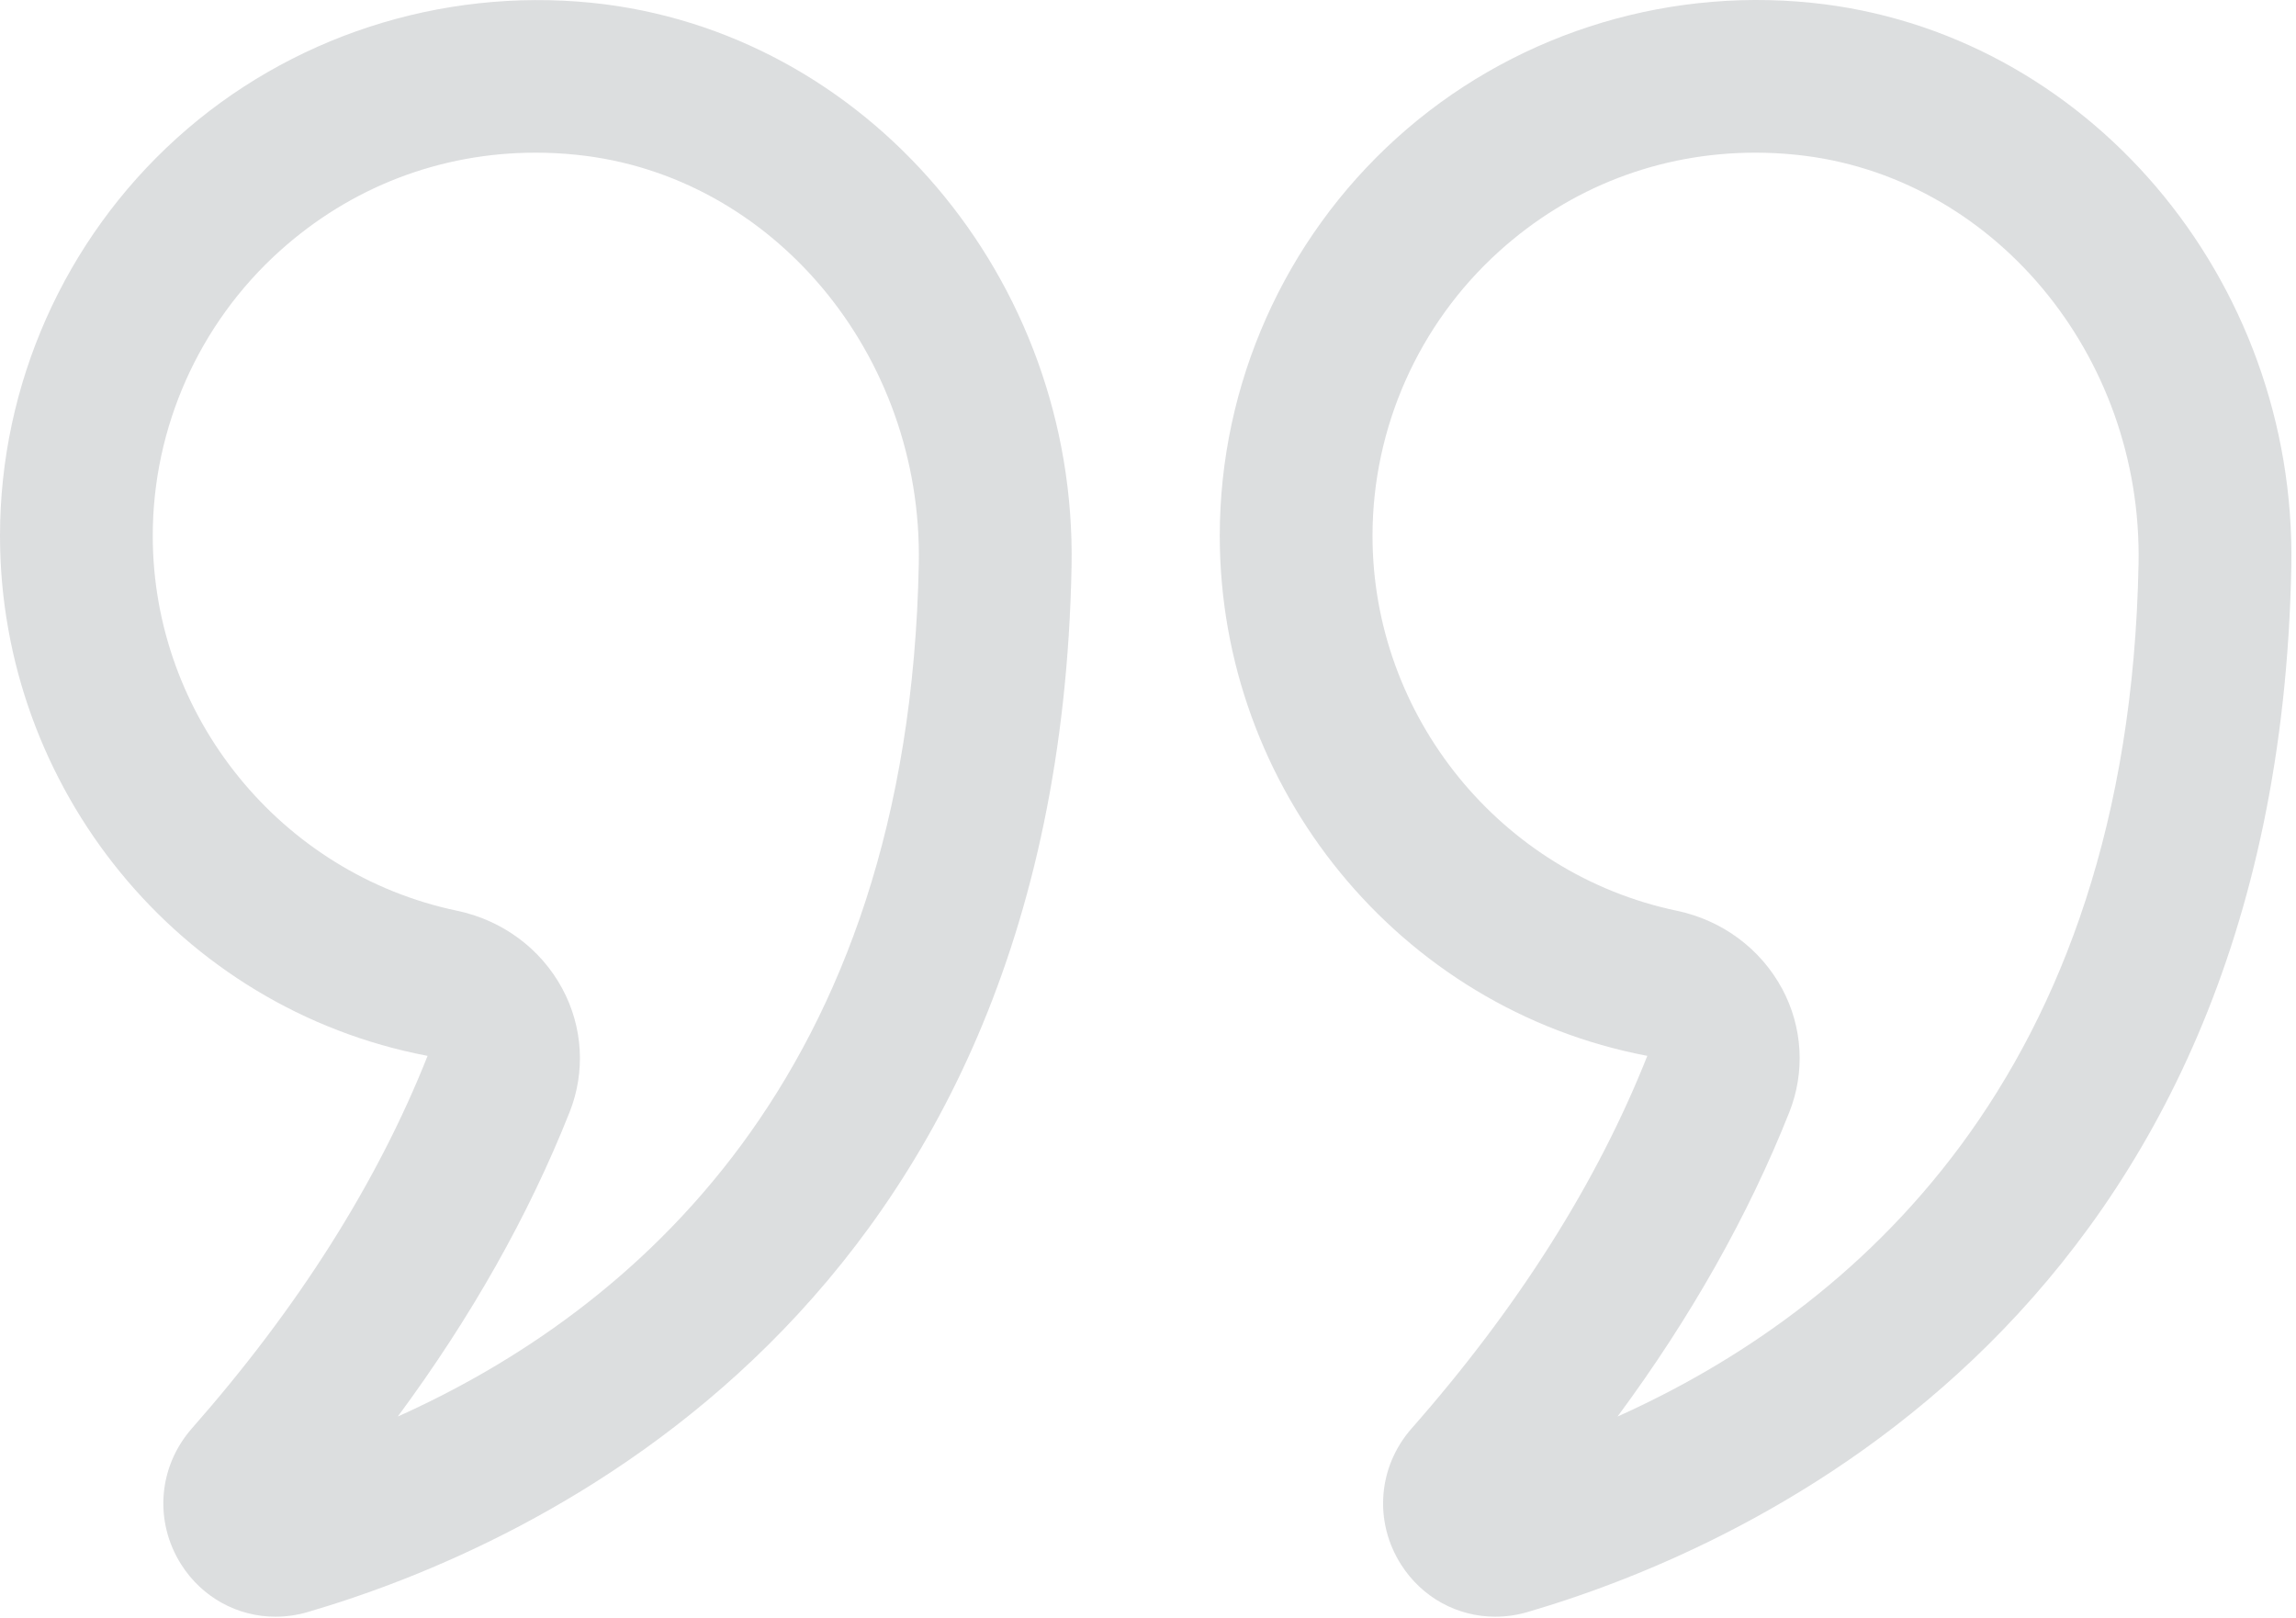
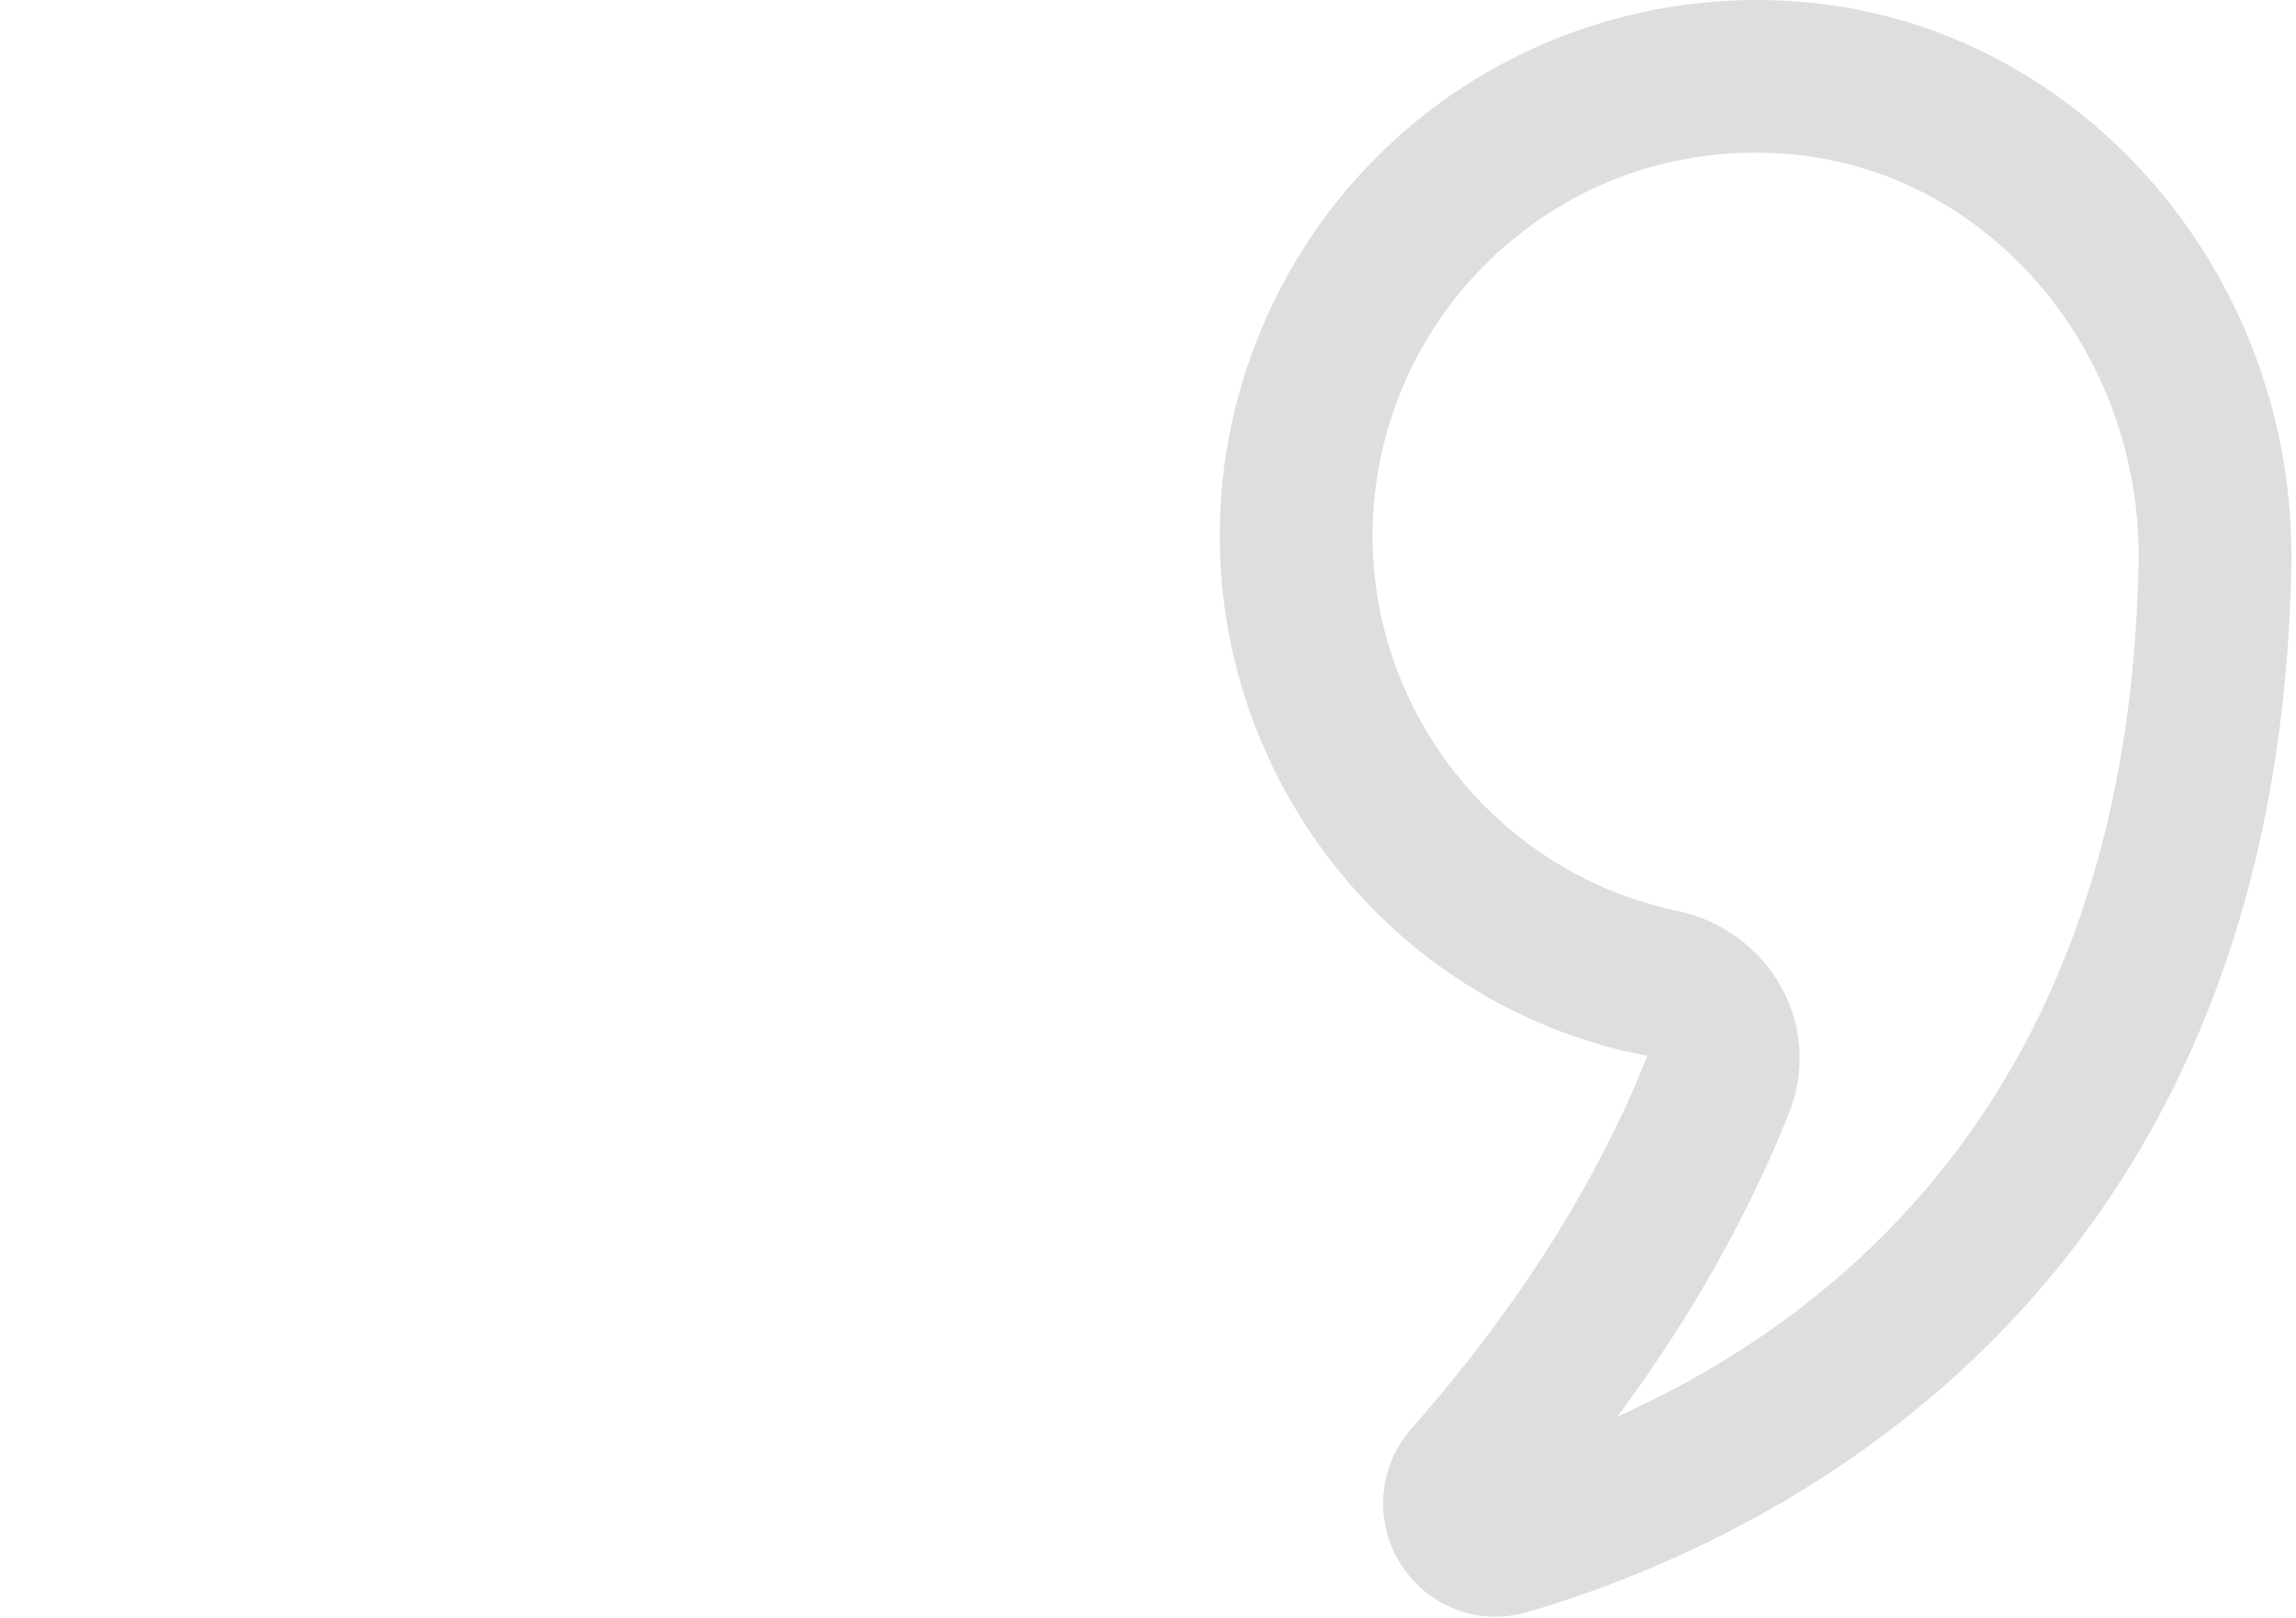
<svg xmlns="http://www.w3.org/2000/svg" width="200" height="141" viewBox="0 0 200 141" fill="none">
  <g opacity="0.2">
-     <path d="M37.246 91.987C32.876 103.013 25.97 113.928 16.721 124.435C13.778 127.778 13.404 132.55 15.792 136.309C17.631 139.2 20.723 140.847 23.998 140.847C24.921 140.847 25.859 140.717 26.785 140.447C46.388 134.72 92.113 114.377 93.341 49.352C93.815 24.243 75.45 2.672 51.537 0.242C38.357 -1.077 25.171 3.204 15.399 12.037C5.614 20.88 0 33.505 0 46.678C0 68.655 15.6 87.874 37.246 91.987ZM24.32 21.91C30.534 16.293 38.357 13.301 46.651 13.301C47.824 13.301 49.006 13.36 50.192 13.483C67.27 15.214 80.378 30.86 80.034 49.098C79.186 94.092 54.825 114.348 34.65 123.408C41.034 114.773 46.05 105.891 49.617 96.889C51.007 93.384 50.777 89.466 48.987 86.139C47.112 82.65 43.769 80.175 39.822 79.346C24.456 76.133 13.306 62.392 13.306 46.678C13.306 37.263 17.322 28.235 24.32 21.91Z" fill="#525960" />
    <path d="M122.046 136.308C123.885 139.199 126.977 140.847 130.252 140.847C131.175 140.847 132.11 140.717 133.039 140.447C152.642 134.72 198.364 114.376 199.592 49.351C200.059 24.242 181.698 2.671 157.781 0.241C144.585 -1.101 131.422 3.201 121.65 12.037C111.865 20.88 106.251 33.504 106.251 46.678C106.251 68.655 121.851 87.874 143.494 91.987C139.121 103.022 132.214 113.938 122.969 124.438C120.025 127.784 119.655 132.553 122.046 136.308ZM155.864 96.895C157.255 93.39 157.027 89.472 155.241 86.145C153.363 82.653 150.023 80.178 146.073 79.346C130.707 76.133 119.557 62.391 119.557 46.678C119.557 37.26 123.573 28.235 130.57 21.91C136.782 16.293 144.605 13.301 152.902 13.301C154.071 13.301 155.254 13.359 156.443 13.483C173.518 15.214 186.629 30.86 186.285 49.098C185.44 94.095 161.075 114.347 140.901 123.408C147.281 114.779 152.291 105.897 155.864 96.895Z" fill="#525960" />
  </g>
</svg>